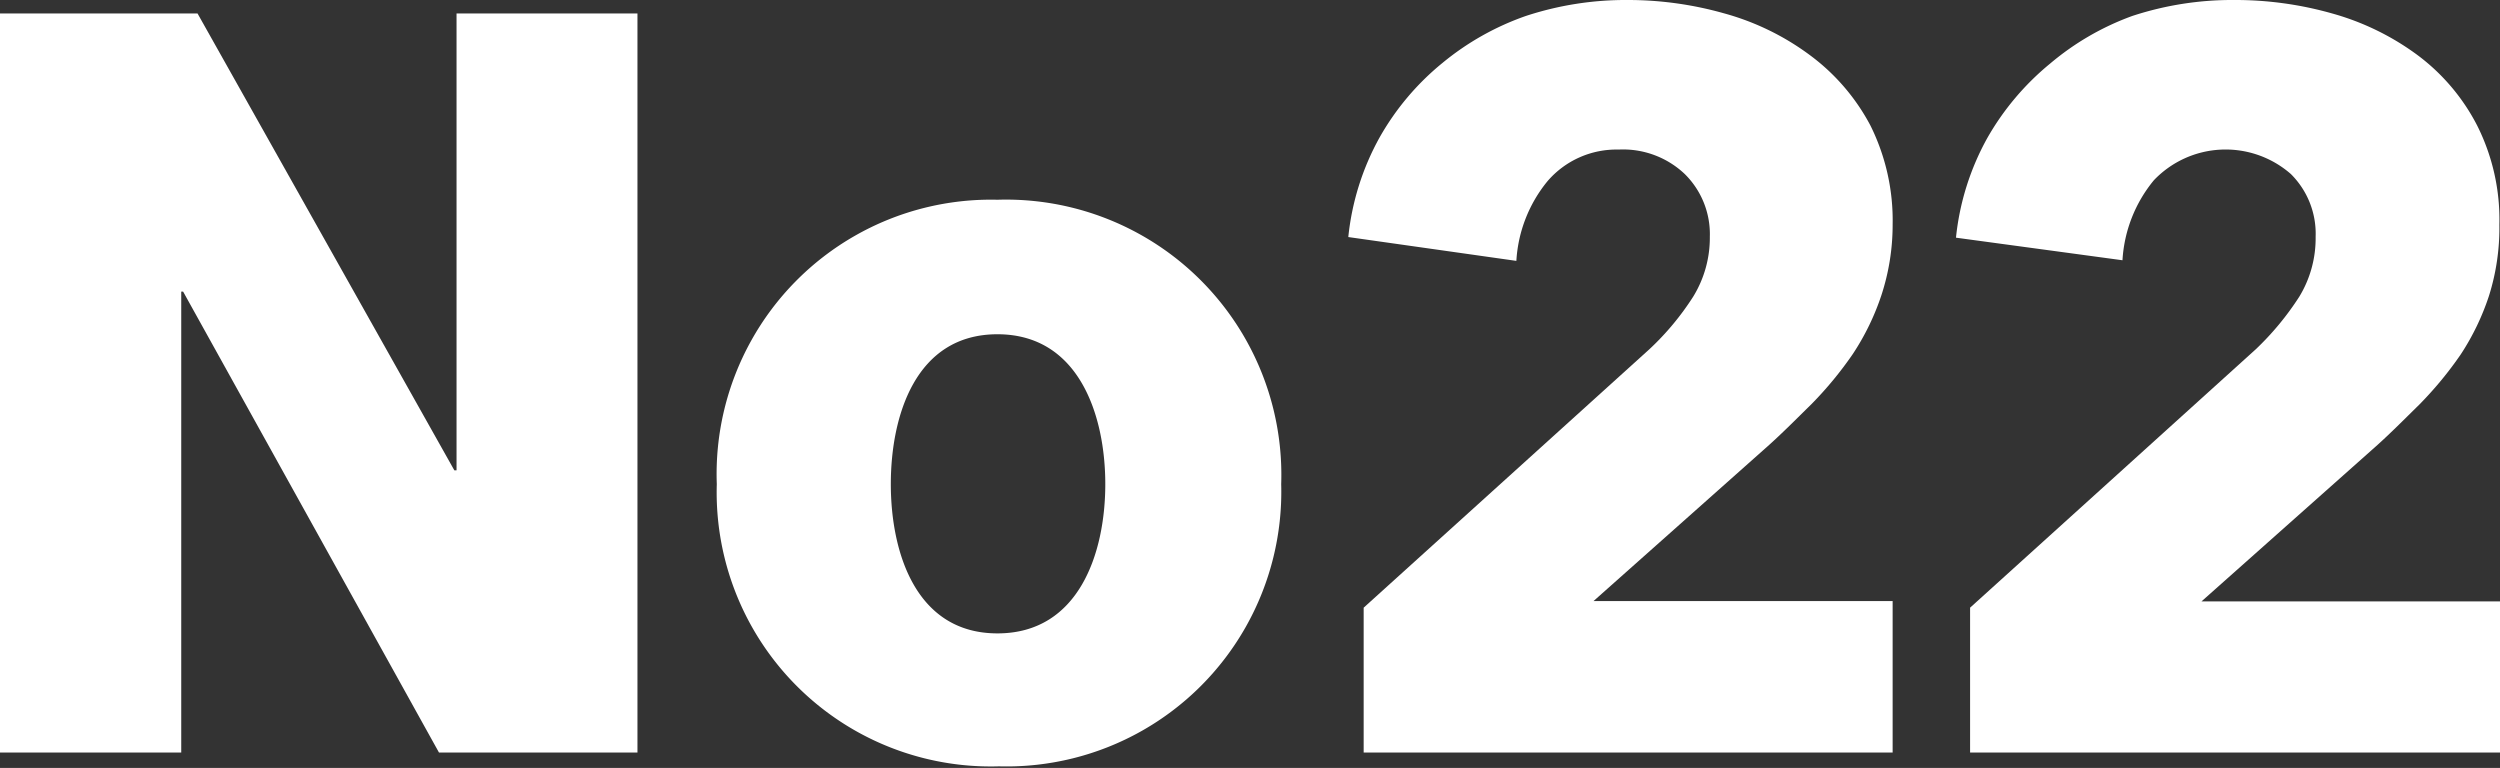
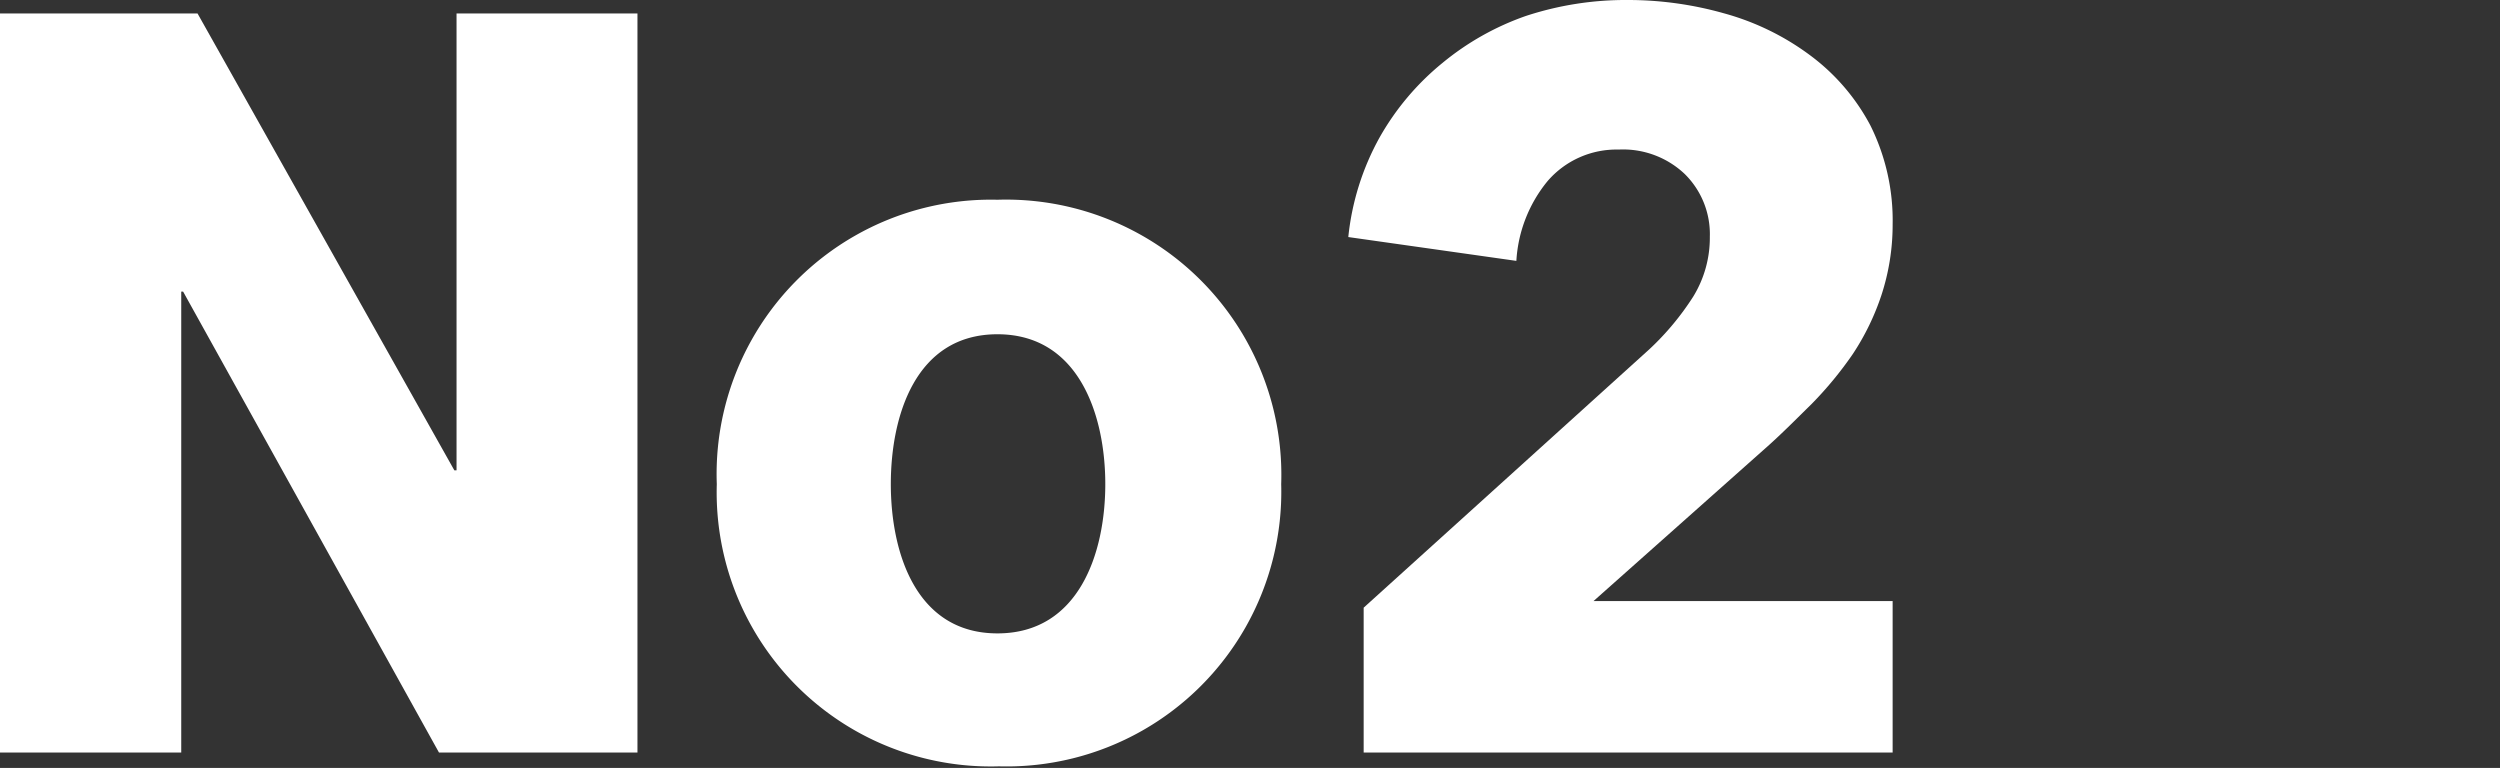
<svg xmlns="http://www.w3.org/2000/svg" viewBox="0 0 79.73 24.49">
  <rect x="0" y="0" width="79.73" height="24.49" fill="#333333" stroke="none" />
  <defs>
    <style>.a{fill:#fff;}</style>
  </defs>
  <title>No22-white</title>
  <path class="a" d="M0,.43H6.3L14.49,15h.07V.43h5.77V24H14L5.84,9.3H5.78V24H0Z" />
  <path class="a" d="M31.81,6.37a8.78,8.78,0,0,1,9.05,9.07,8.76,8.76,0,0,1-9,9,8.74,8.74,0,0,1-9-9A8.75,8.75,0,0,1,31.81,6.37Zm0,13.83c2.61,0,3.44-2.58,3.44-4.76s-.83-4.78-3.44-4.78-3.4,2.6-3.4,4.78S29.21,20.2,31.81,20.2Z" />
  <path class="a" d="M43.49,24V19.38l9.11-8.24A8.71,8.71,0,0,0,54,9.46a3.59,3.59,0,0,0,.53-1.91,2.69,2.69,0,0,0-.8-2,2.86,2.86,0,0,0-2.11-.78,2.9,2.9,0,0,0-2.26,1,4.41,4.41,0,0,0-1,2.55L43,7.56a8.28,8.28,0,0,1,1-3.18,8.37,8.37,0,0,1,2-2.37A8.67,8.67,0,0,1,48.66.51,10.2,10.2,0,0,1,51.91,0,11.26,11.26,0,0,1,55,.43a8.24,8.24,0,0,1,2.71,1.32A6.66,6.66,0,0,1,59.65,4a6.8,6.8,0,0,1,.71,3.17A7.21,7.21,0,0,1,60,9.42a7.9,7.9,0,0,1-.91,1.87,11.81,11.81,0,0,1-1.32,1.6c-.5.49-1,1-1.54,1.47l-5.41,4.81h9.54V24Z" />
-   <path class="a" d="M62.83,24V19.38l9.11-8.24a9.1,9.1,0,0,0,1.39-1.68,3.58,3.58,0,0,0,.52-1.91,2.68,2.68,0,0,0-.79-2,3.16,3.16,0,0,0-4.37.2,4.41,4.41,0,0,0-1,2.55l-5.31-.72a8.28,8.28,0,0,1,1-3.18,8.51,8.51,0,0,1,2-2.37A8.61,8.61,0,0,1,68,.51,10.2,10.2,0,0,1,71.25,0a11.32,11.32,0,0,1,3.13.43,8.34,8.34,0,0,1,2.71,1.32A6.52,6.52,0,0,1,79,4a6.68,6.68,0,0,1,.71,3.17,7.21,7.21,0,0,1-.33,2.26,7.87,7.87,0,0,1-.9,1.87,11.81,11.81,0,0,1-1.32,1.6c-.5.49-1,1-1.54,1.47l-5.41,4.81h9.54V24Z" />
</svg>